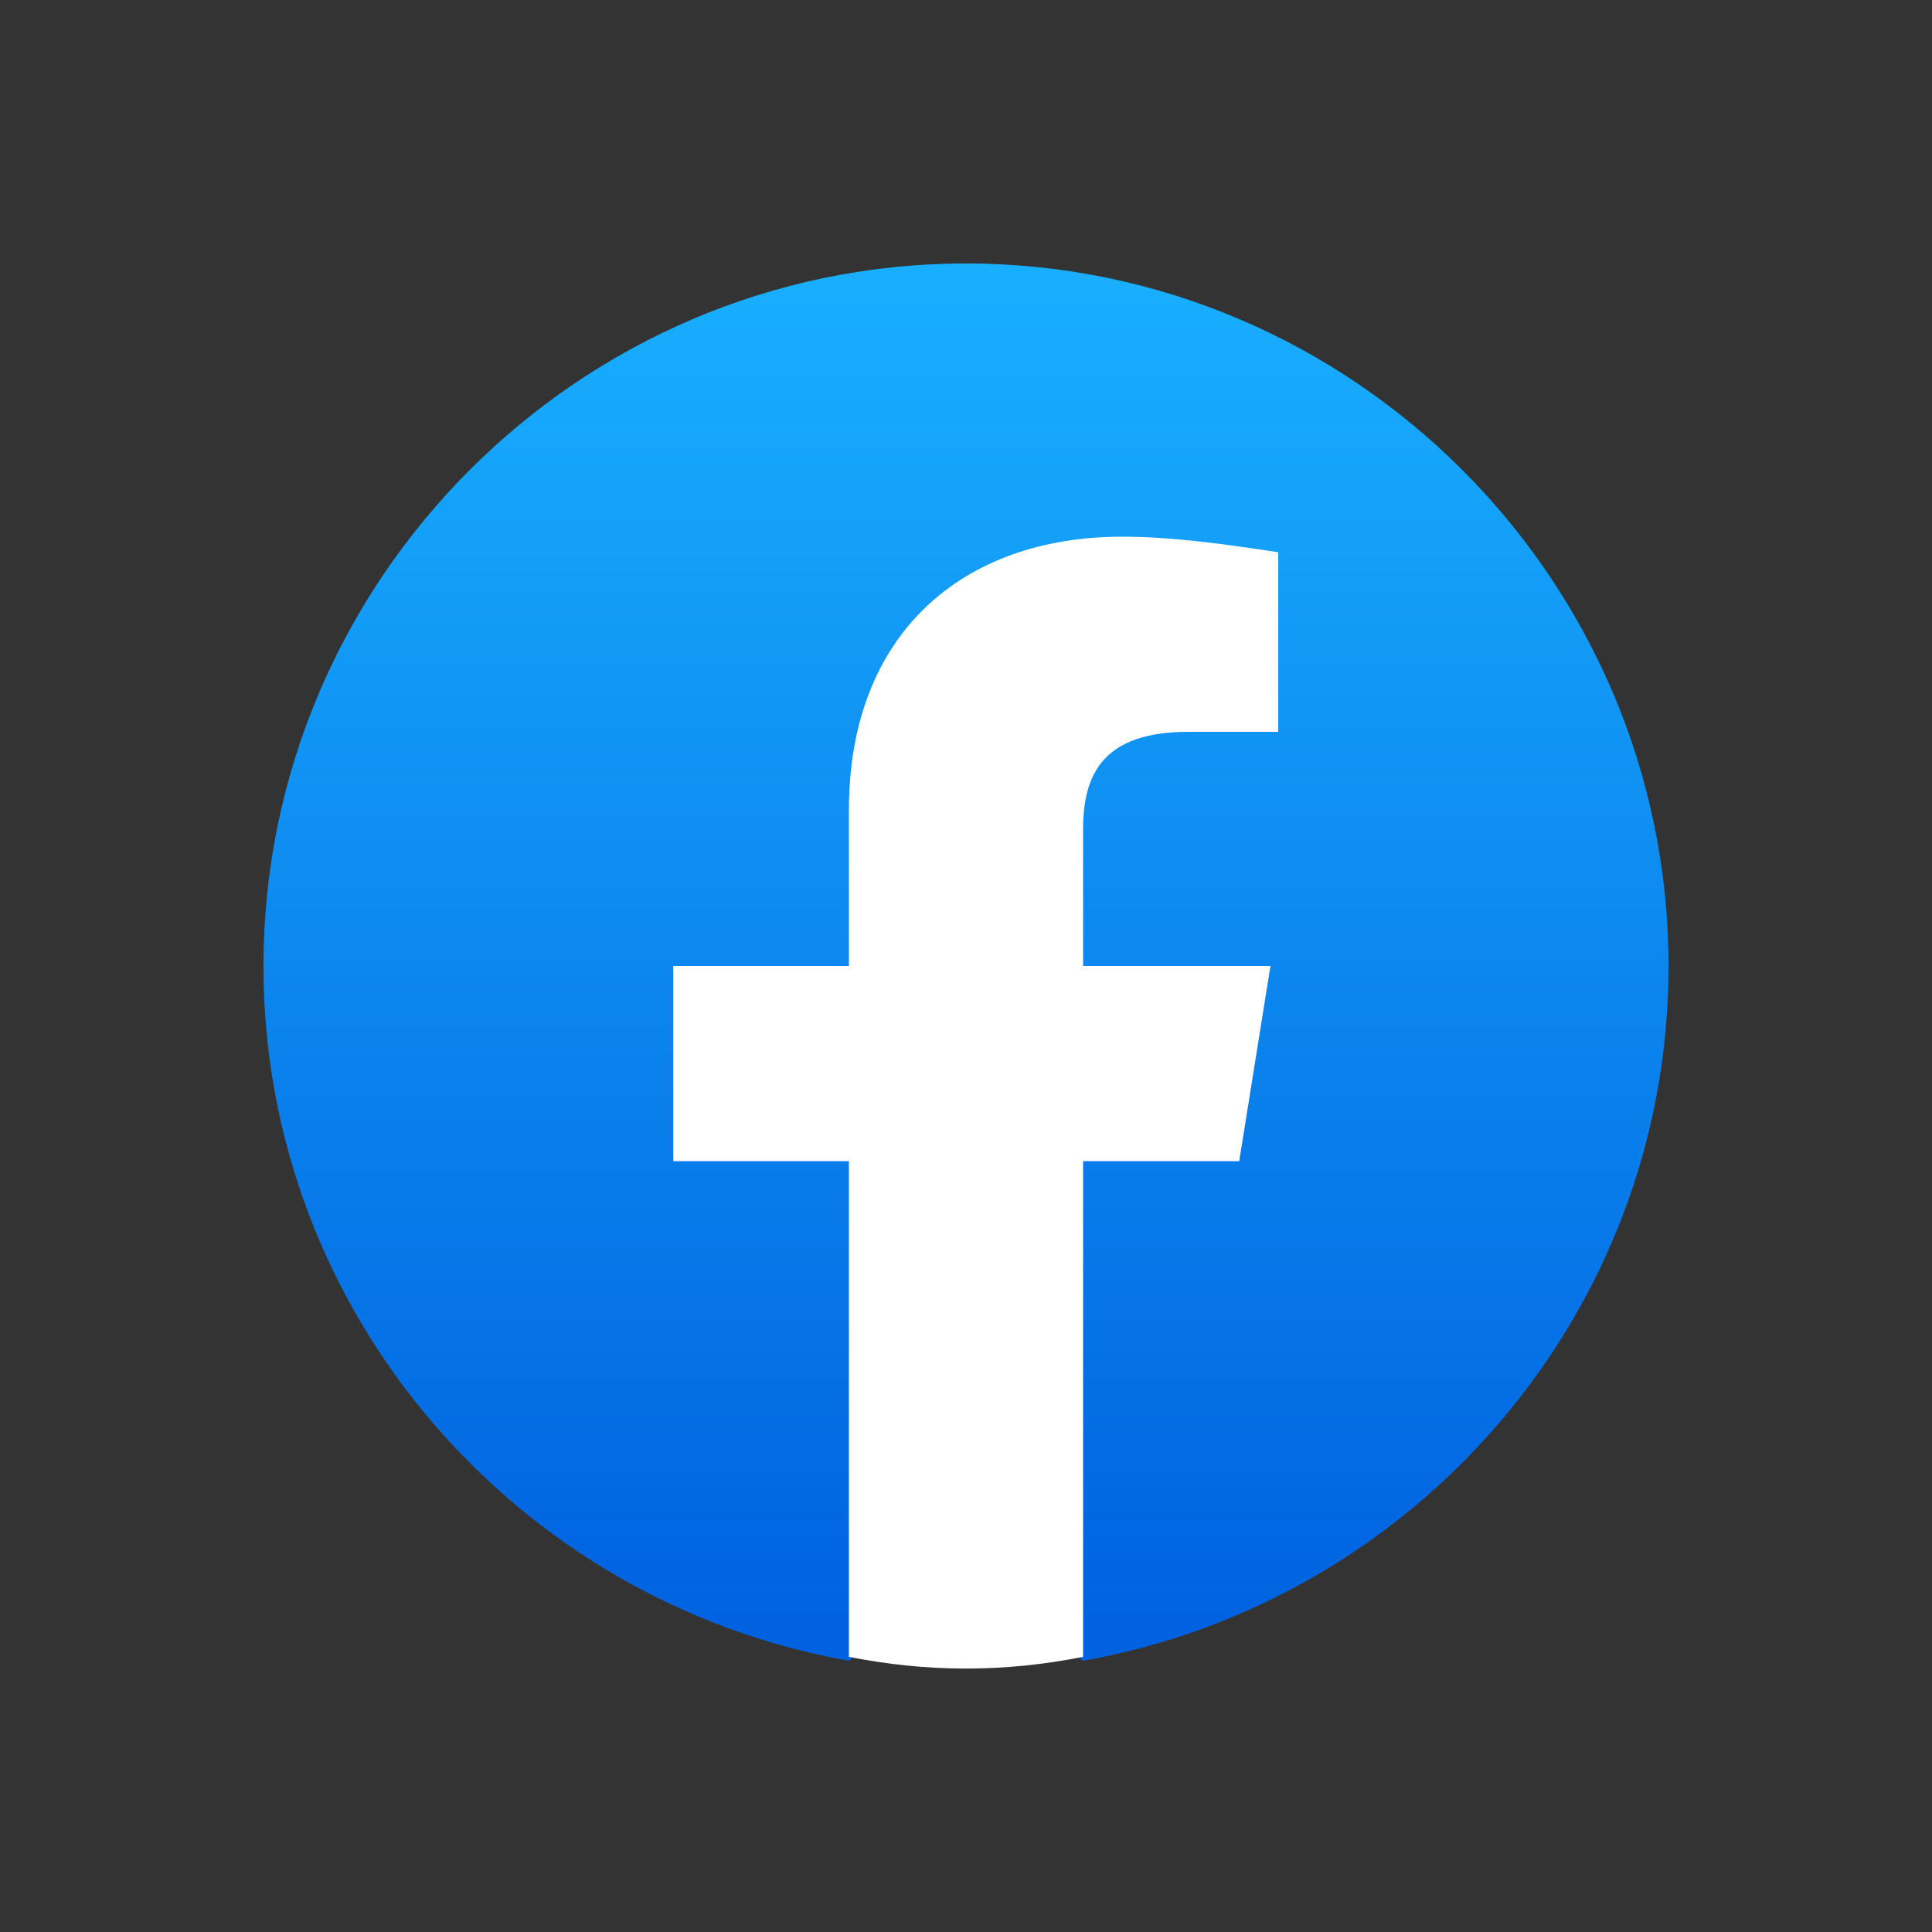
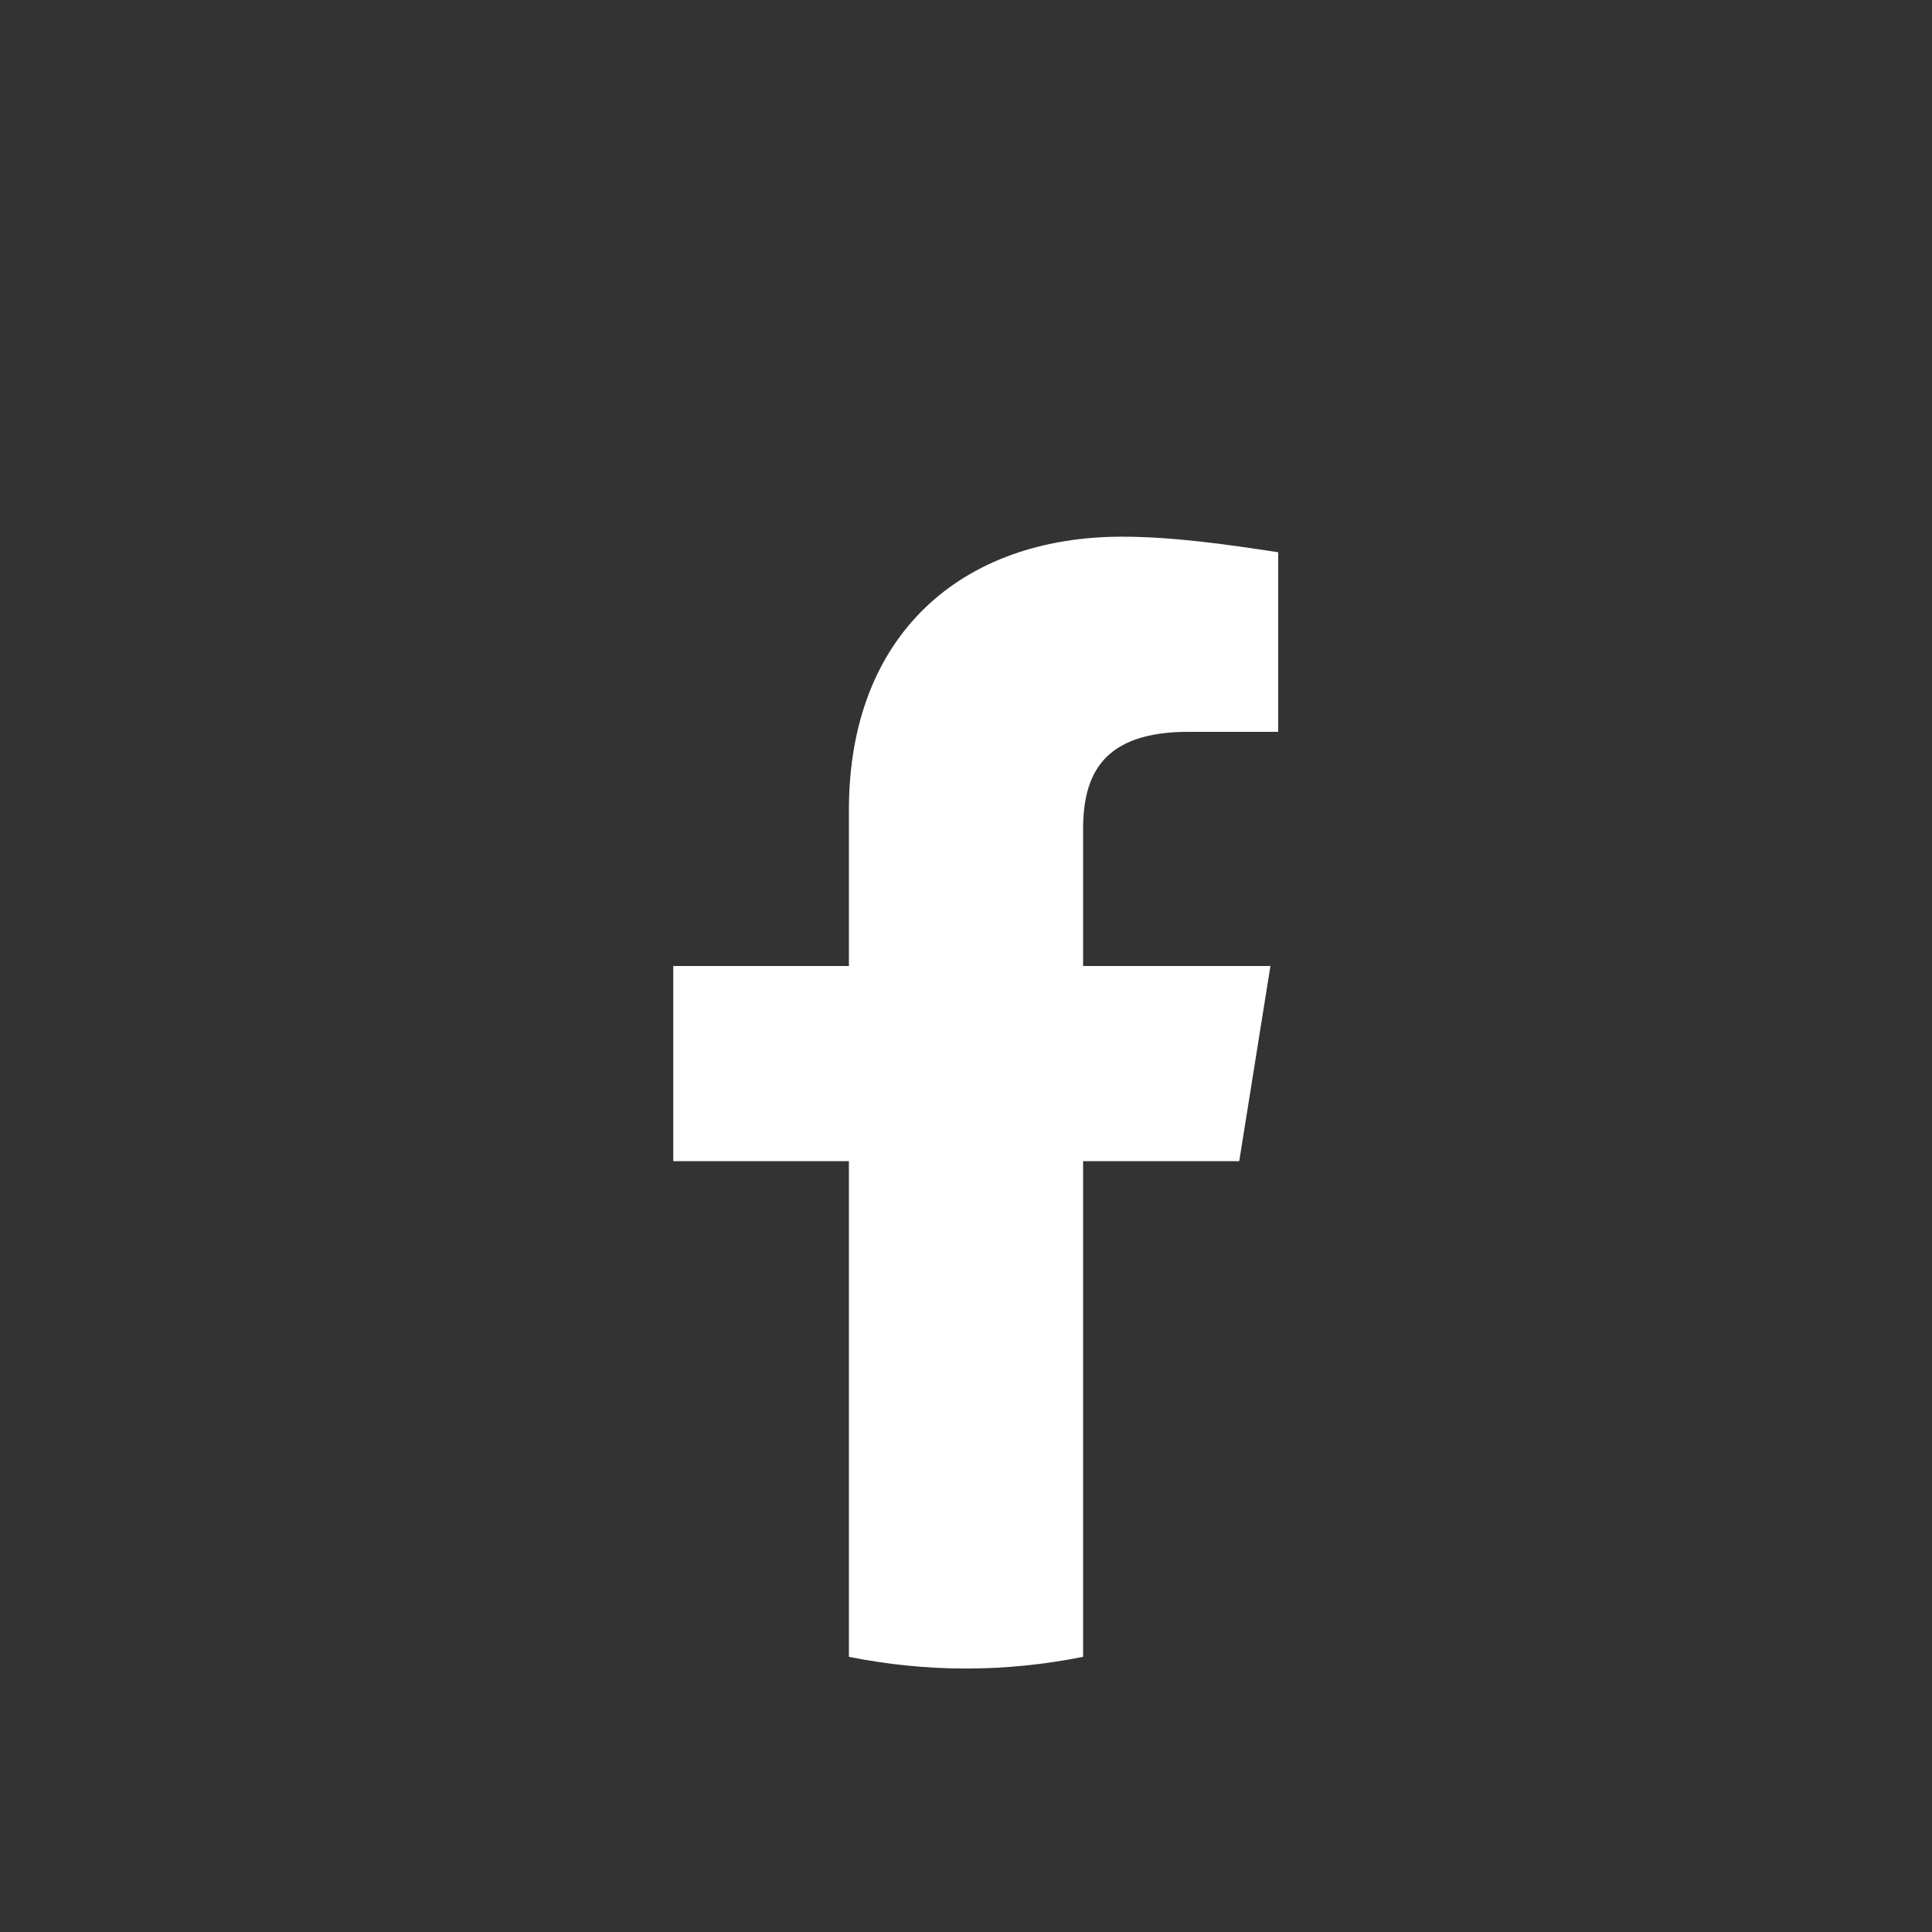
<svg xmlns="http://www.w3.org/2000/svg" width="33" height="33" viewBox="0 0 33 33" fill="none">
  <rect x="0" y="0" width="33" height="33" fill="#333333" stroke="none" />
-   <path d="M14.5 28.367C8.833 27.367 4.5 22.433 4.5 16.5C4.5 9.9 9.9 4.5 16.5 4.5C23.1 4.5 28.5 9.9 28.5 16.5C28.5 22.433 24.167 27.367 18.5 28.367L17.833 27.833H15.167L14.5 28.367Z" fill="url(#paint0_linear_143_5289)" />
  <path d="M21.167 19.833L21.7 16.5H18.5V14.167C18.5 13.233 18.833 12.5 20.3 12.5H21.833V9.433C20.967 9.3 20.033 9.167 19.167 9.167C16.433 9.167 14.5 10.833 14.5 13.833V16.5H11.5V19.833H14.5V28.3C15.167 28.433 15.833 28.5 16.5 28.5C17.167 28.5 17.833 28.433 18.5 28.3V19.833H21.167Z" fill="white" />
  <defs>
    <linearGradient id="paint0_linear_143_5289" x1="16.5" y1="27.669" x2="16.5" y2="4.5" gradientUnits="userSpaceOnUse">
      <stop stop-color="#0062E0" />
      <stop offset="1" stop-color="#19AFFF" />
    </linearGradient>
  </defs>
</svg>